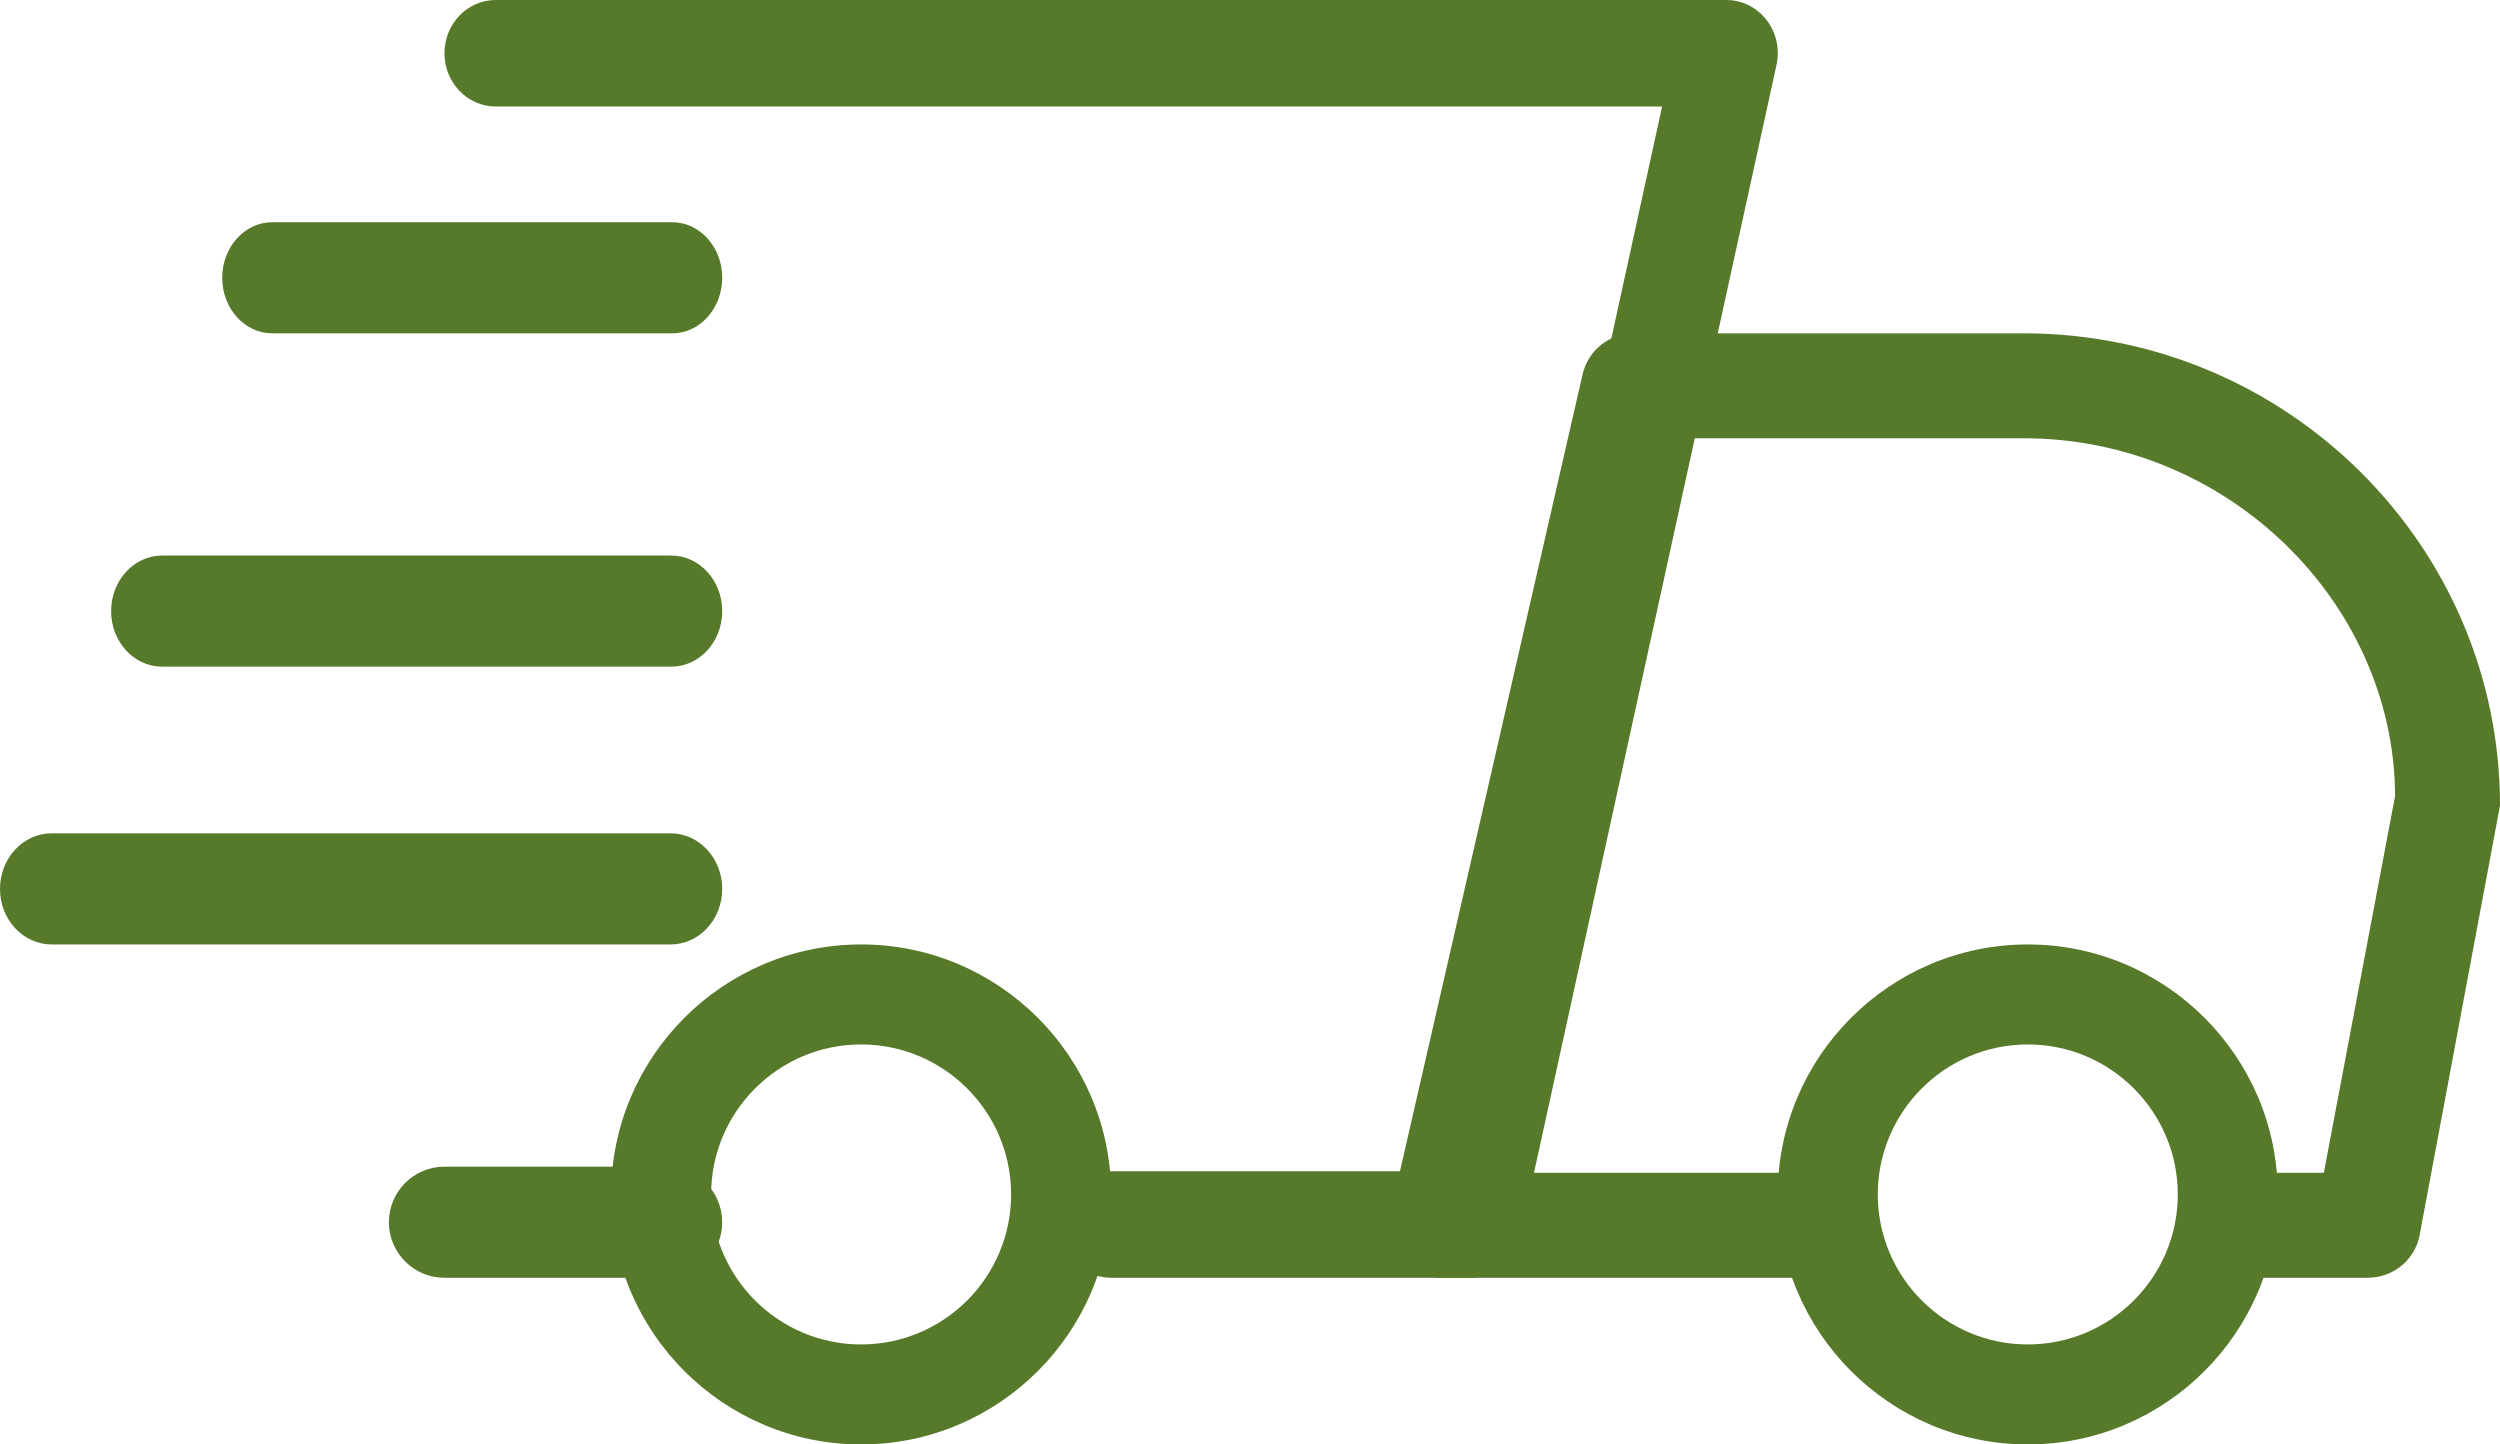
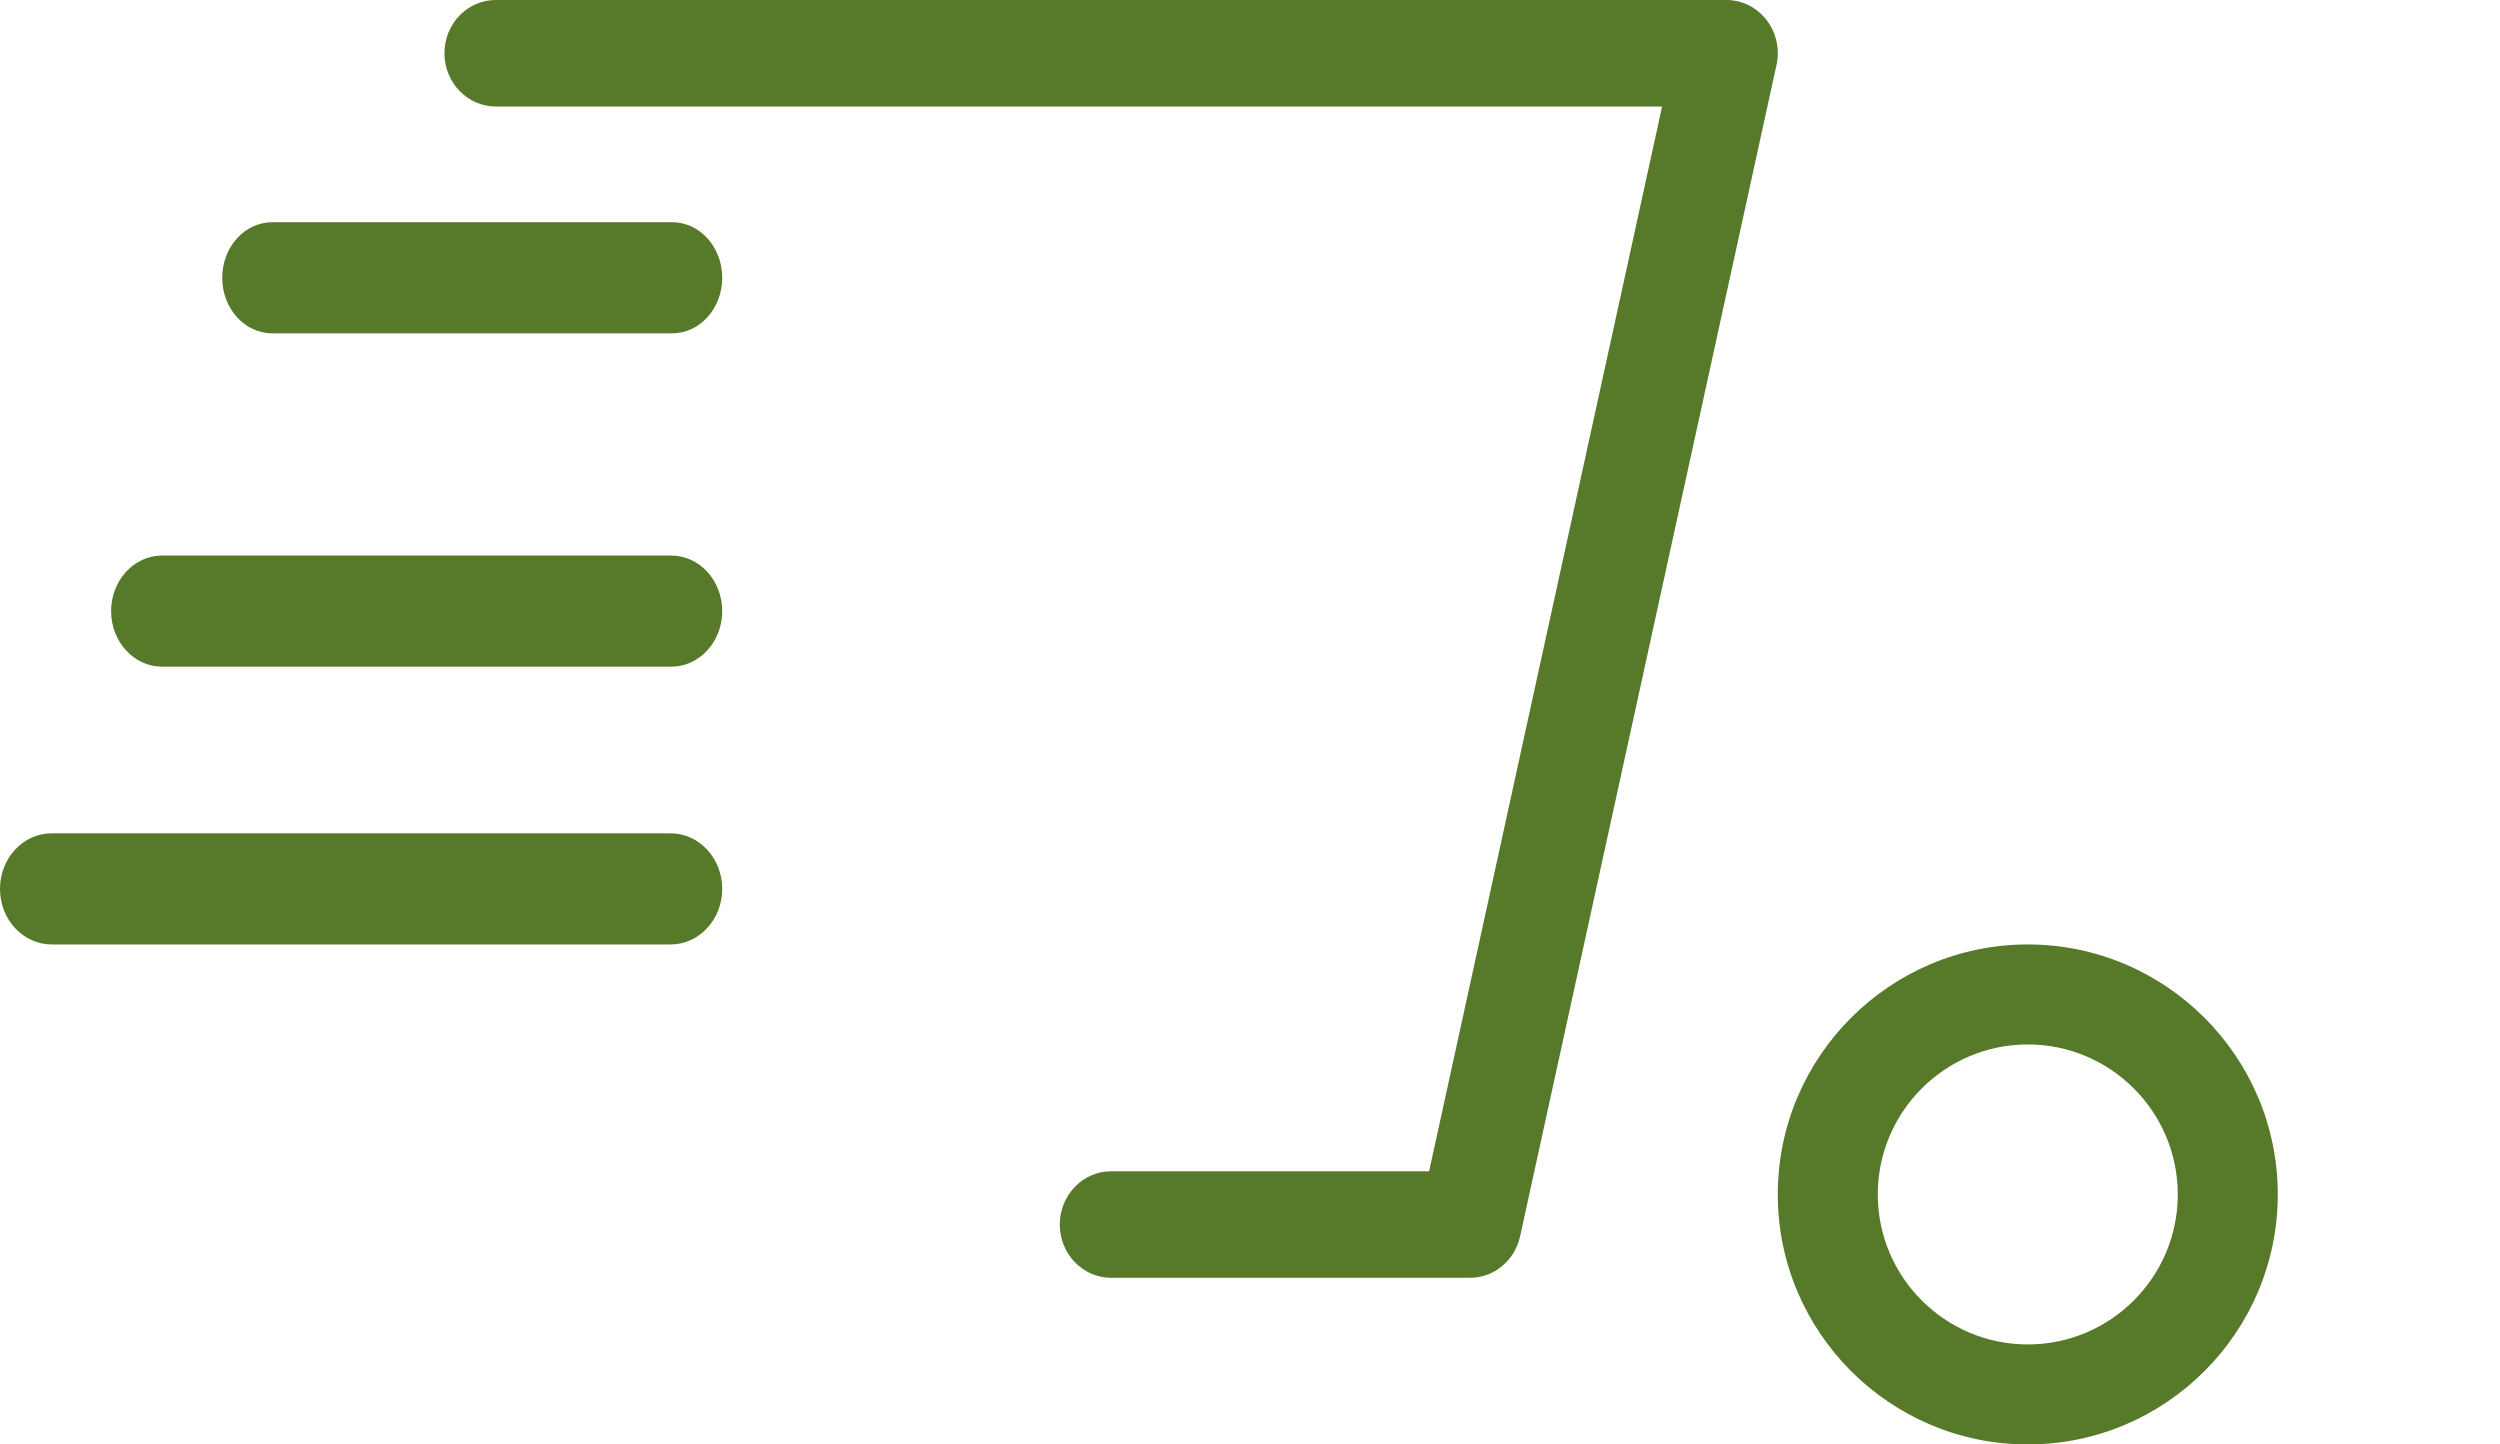
<svg xmlns="http://www.w3.org/2000/svg" width="45px" height="26px" viewBox="0 0 45 26" version="1.1">
  <title>fast</title>
  <g id="Návrh" stroke="none" stroke-width="1" fill="none" fill-rule="evenodd">
    <g id="byliny_homepage" transform="translate(-311, -670)" fill="#57792A" fill-rule="nonzero">
      <g id="fast" transform="translate(311, 670)">
-         <path d="M12,23 L8,23 C7.448,23 7,22.552 7,22 C7,21.448 7.448,21 8,21 L12,21 C12.552,21 13,21.448 13,22 C13,22.552 12.552,23 12,23 Z" id="Path" />
-         <path d="M42.619,23 L40.238,23 C39.713,23 39.286,22.577 39.286,22.056 C39.286,21.534 39.713,21.111 40.238,21.111 L41.829,21.111 L43.112,14.326 C43.095,10.854 40.105,7.889 36.429,7.889 L30.176,7.889 L27.146,21.111 L32.62,21.111 C33.145,21.111 33.572,21.534 33.572,22.056 C33.572,22.577 33.145,23 32.62,23 L25.953,23 C25.664,23 25.39,22.87 25.209,22.645 C25.028,22.422 24.959,22.127 25.024,21.848 L28.487,6.737 C28.586,6.304 28.97,6 29.416,6 L36.429,6 C41.154,6 45,9.814 45,14.5 L43.554,22.229 C43.471,22.677 43.078,23 42.619,23 Z" id="Path" />
        <path d="M36.5,26 C34.02,26 32,23.982 32,21.5 C32,19.018 34.02,17 36.5,17 C38.98,17 41,19.018 41,21.5 C41,23.982 38.98,26 36.5,26 Z M36.5,18.8 C35.011,18.8 33.8,20.011 33.8,21.5 C33.8,22.989 35.011,24.2 36.5,24.2 C37.989,24.2 39.2,22.989 39.2,21.5 C39.2,20.011 37.989,18.8 36.5,18.8 Z" id="Shape" />
-         <path d="M15.5,26 C13.02,26 11,23.982 11,21.5 C11,19.018 13.02,17 15.5,17 C17.98,17 20,19.018 20,21.5 C20,23.982 17.98,26 15.5,26 Z M15.5,18.8 C14.011,18.8 12.8,20.011 12.8,21.5 C12.8,22.989 14.011,24.2 15.5,24.2 C16.989,24.2 18.2,22.989 18.2,21.5 C18.2,20.011 16.989,18.8 15.5,18.8 Z" id="Shape" />
        <path d="M12.1,6 L4.9,6 C4.403,6 4,5.552 4,5 C4,4.448 4.403,4 4.9,4 L12.1,4 C12.597,4 13,4.448 13,5 C13,5.552 12.597,6 12.1,6 Z" id="Path" />
        <path d="M12.083,12 L2.917,12 C2.411,12 2,11.552 2,11 C2,10.448 2.411,10 2.917,10 L12.083,10 C12.589,10 13,10.448 13,11 C13,11.552 12.589,12 12.083,12 Z" id="Path" />
        <path d="M12.071,17 L0.929,17 C0.416,17 0,16.552 0,16 C0,15.448 0.416,15 0.929,15 L12.071,15 C12.584,15 13,15.448 13,16 C13,16.552 12.584,17 12.071,17 Z" id="Path" />
        <path d="M26.461,23 L19.999,23 C19.49,23 19.076,22.571 19.076,22.042 C19.076,21.513 19.49,21.083 19.999,21.083 L25.724,21.083 L29.918,1.917 L8.923,1.917 C8.414,1.917 8,1.487 8,0.958 C8,0.429 8.414,0 8.923,0 L31.076,0 C31.357,0 31.622,0.132 31.798,0.36 C31.973,0.587 32.04,0.885 31.977,1.169 L27.362,22.253 C27.266,22.691 26.891,23 26.461,23 Z" id="Path" />
      </g>
    </g>
  </g>
</svg>